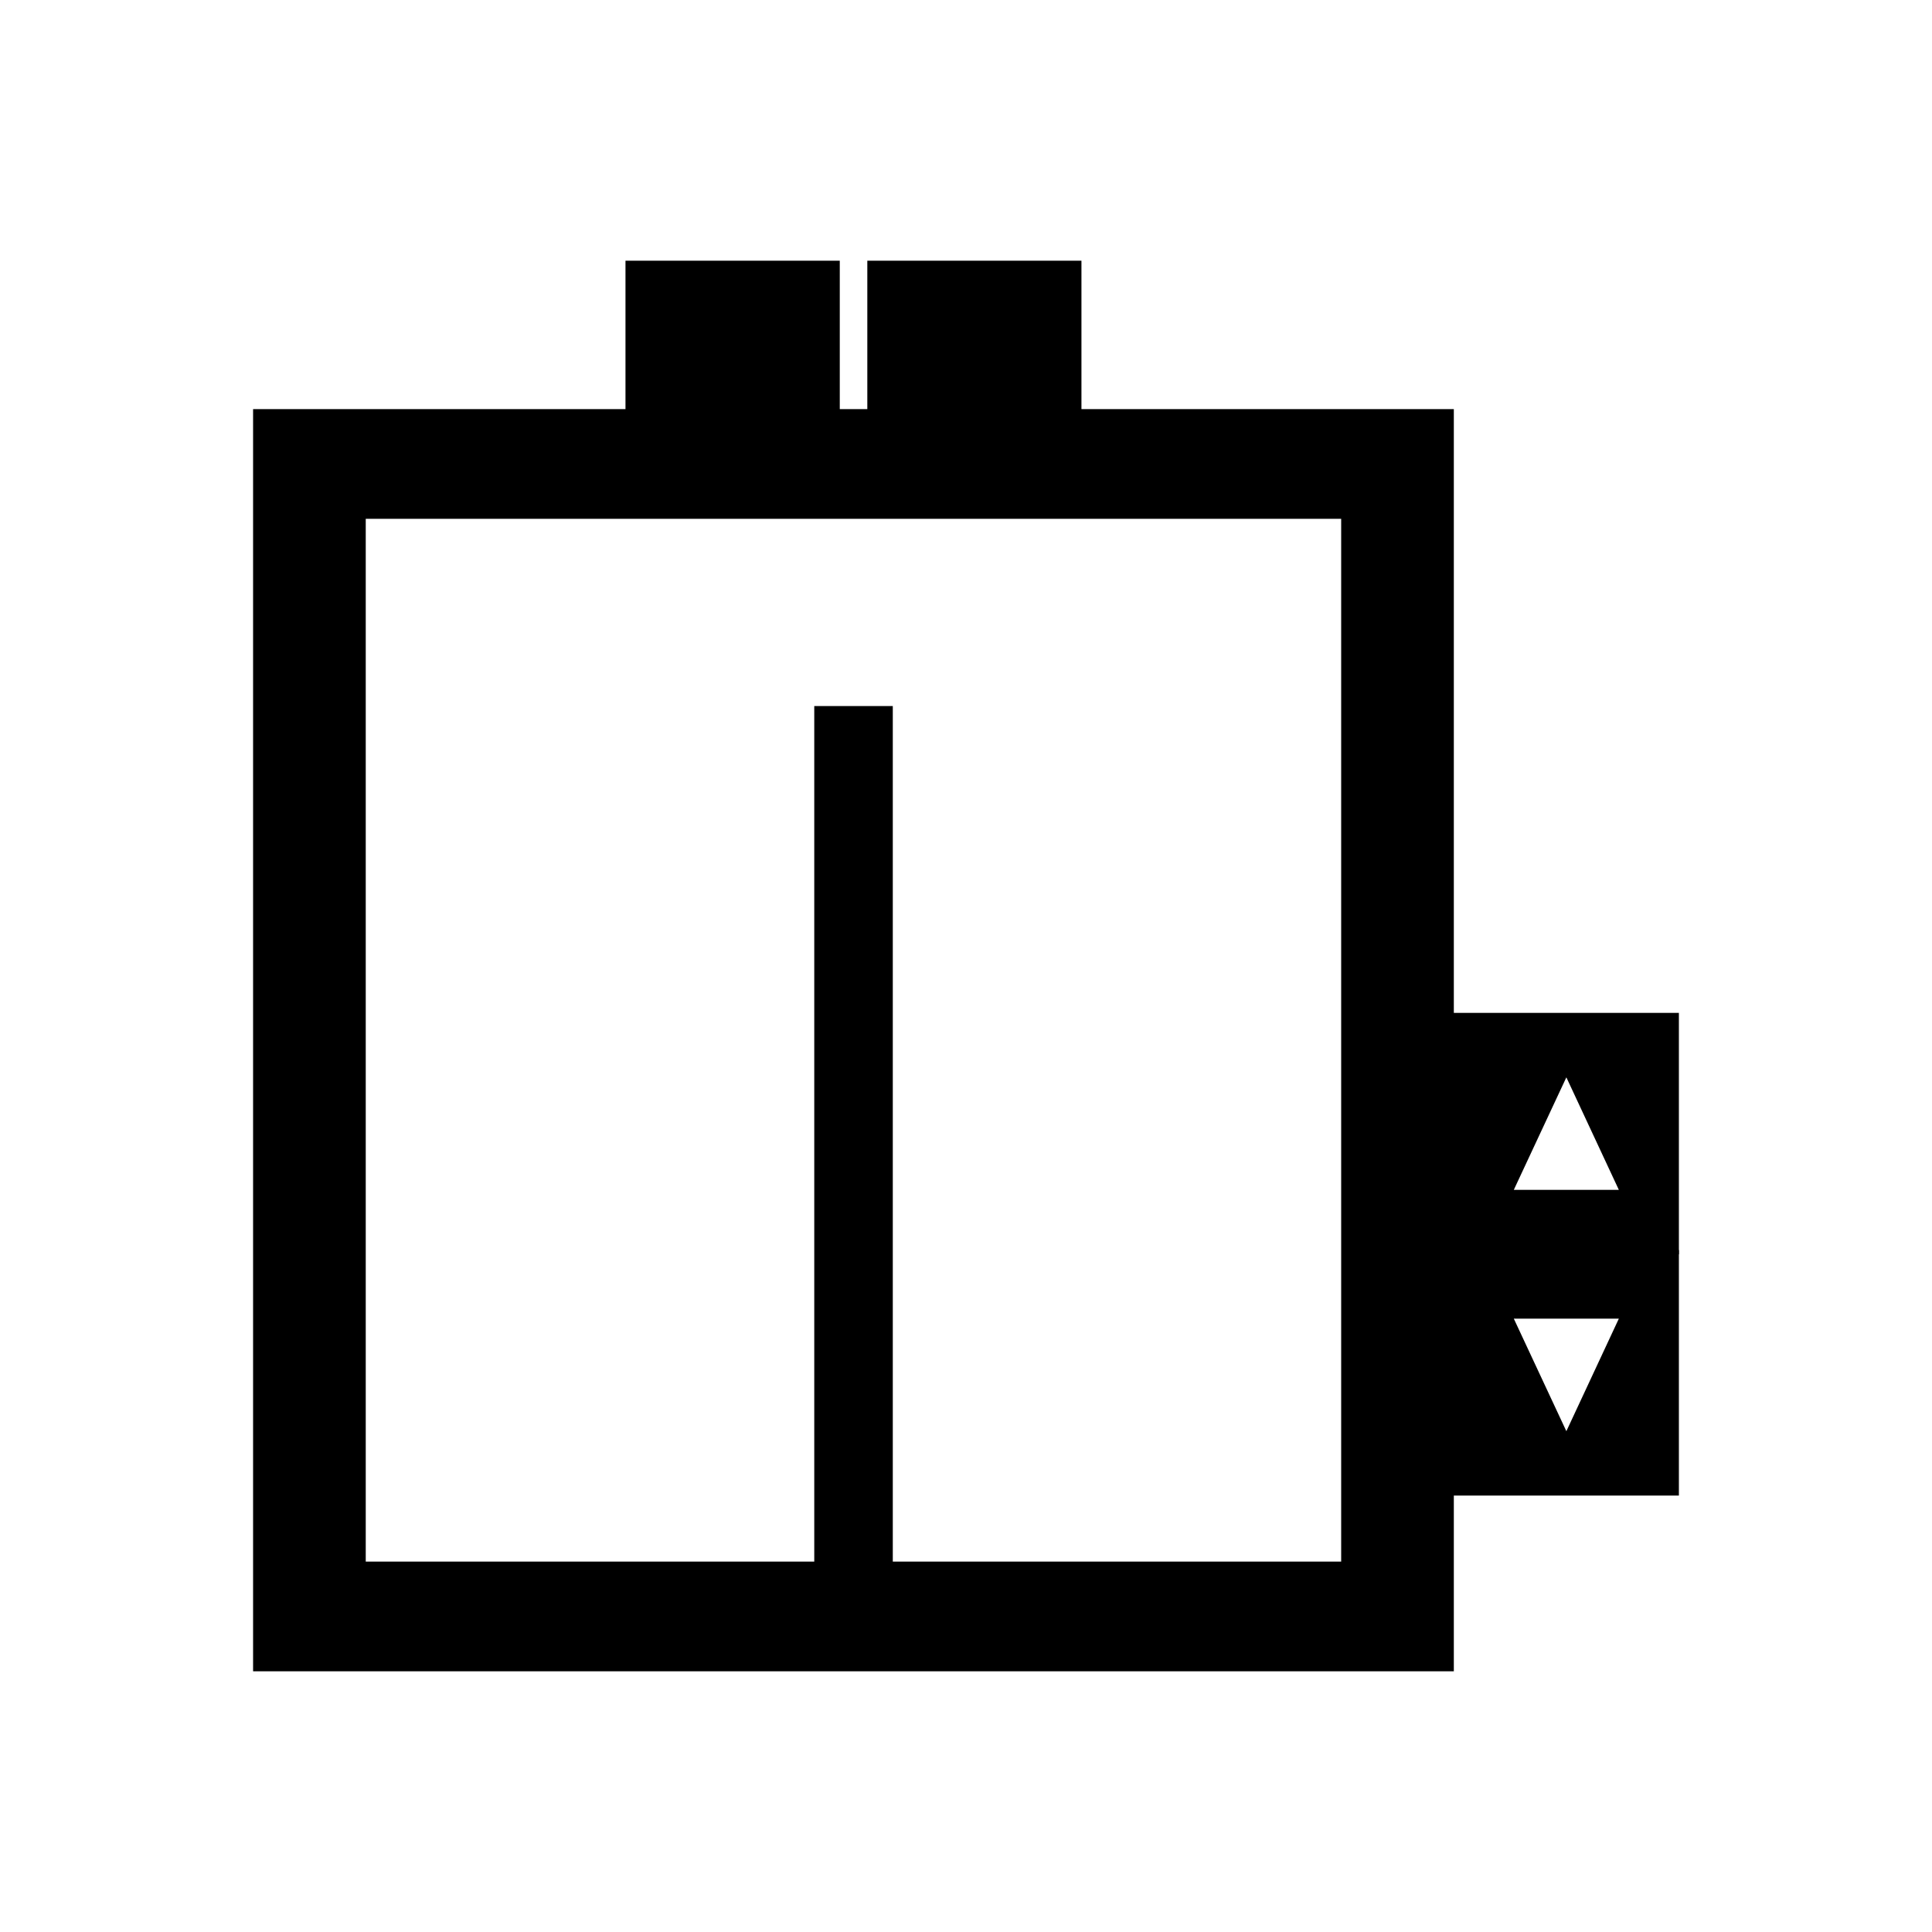
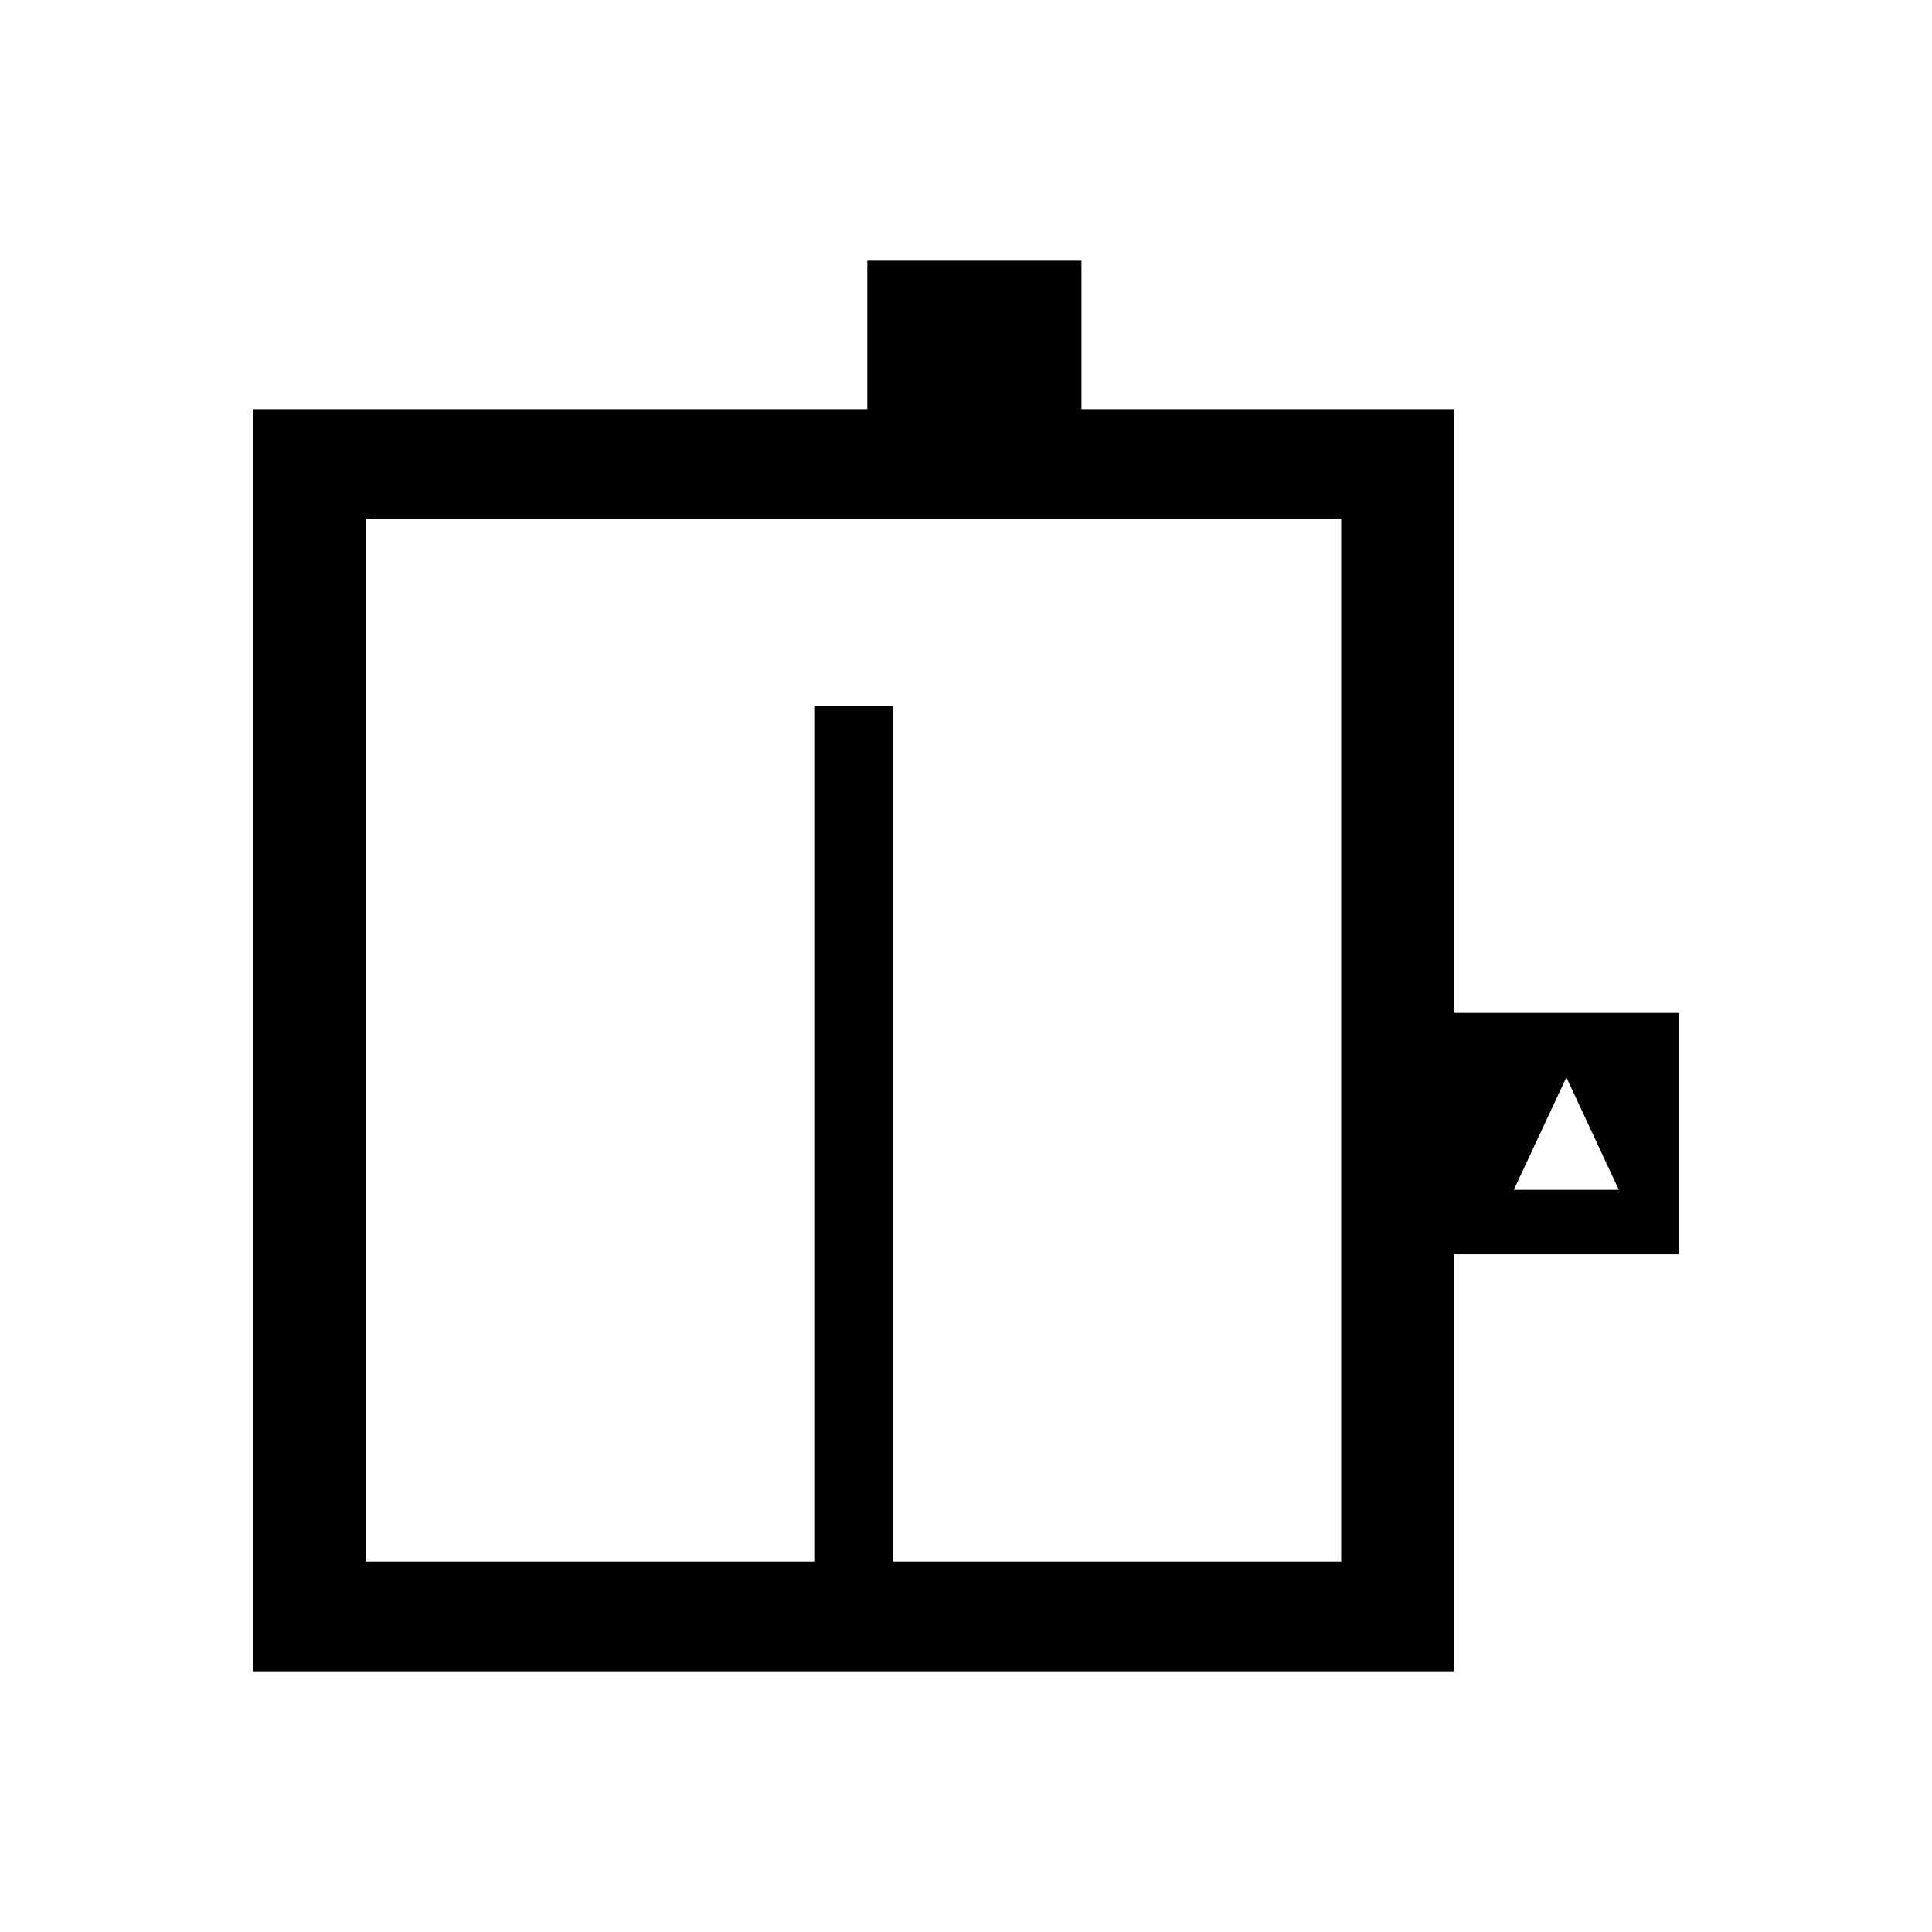
<svg xmlns="http://www.w3.org/2000/svg" fill="#000000" width="800px" height="800px" version="1.1" viewBox="144 144 512 512">
  <g>
    <path d="m211.07 586.91h318.21v-334.49h-318.21zm29.855-29.07h258.5v-276.35h-258.5z" fill-rule="evenodd" />
    <path d="m380.6 331.11v246.78h-20.812v-246.78z" />
-     <path d="m309.76 213.09h56.789v43.852h-56.789z" fill-rule="evenodd" />
    <path d="m373.85 213.09h56.746v43.852h-56.746z" fill-rule="evenodd" />
    <path d="m517.63 476.4h71.293v-63.973h-71.293zm41.473-46.887 13.902 29.805h-27.828l13.922-29.805z" fill-rule="evenodd" />
-     <path d="m517.63 540.34h71.293v-65.051h-71.293zm41.473-17.066 13.902-29.812h-27.828l13.922 29.812z" fill-rule="evenodd" />
  </g>
</svg>